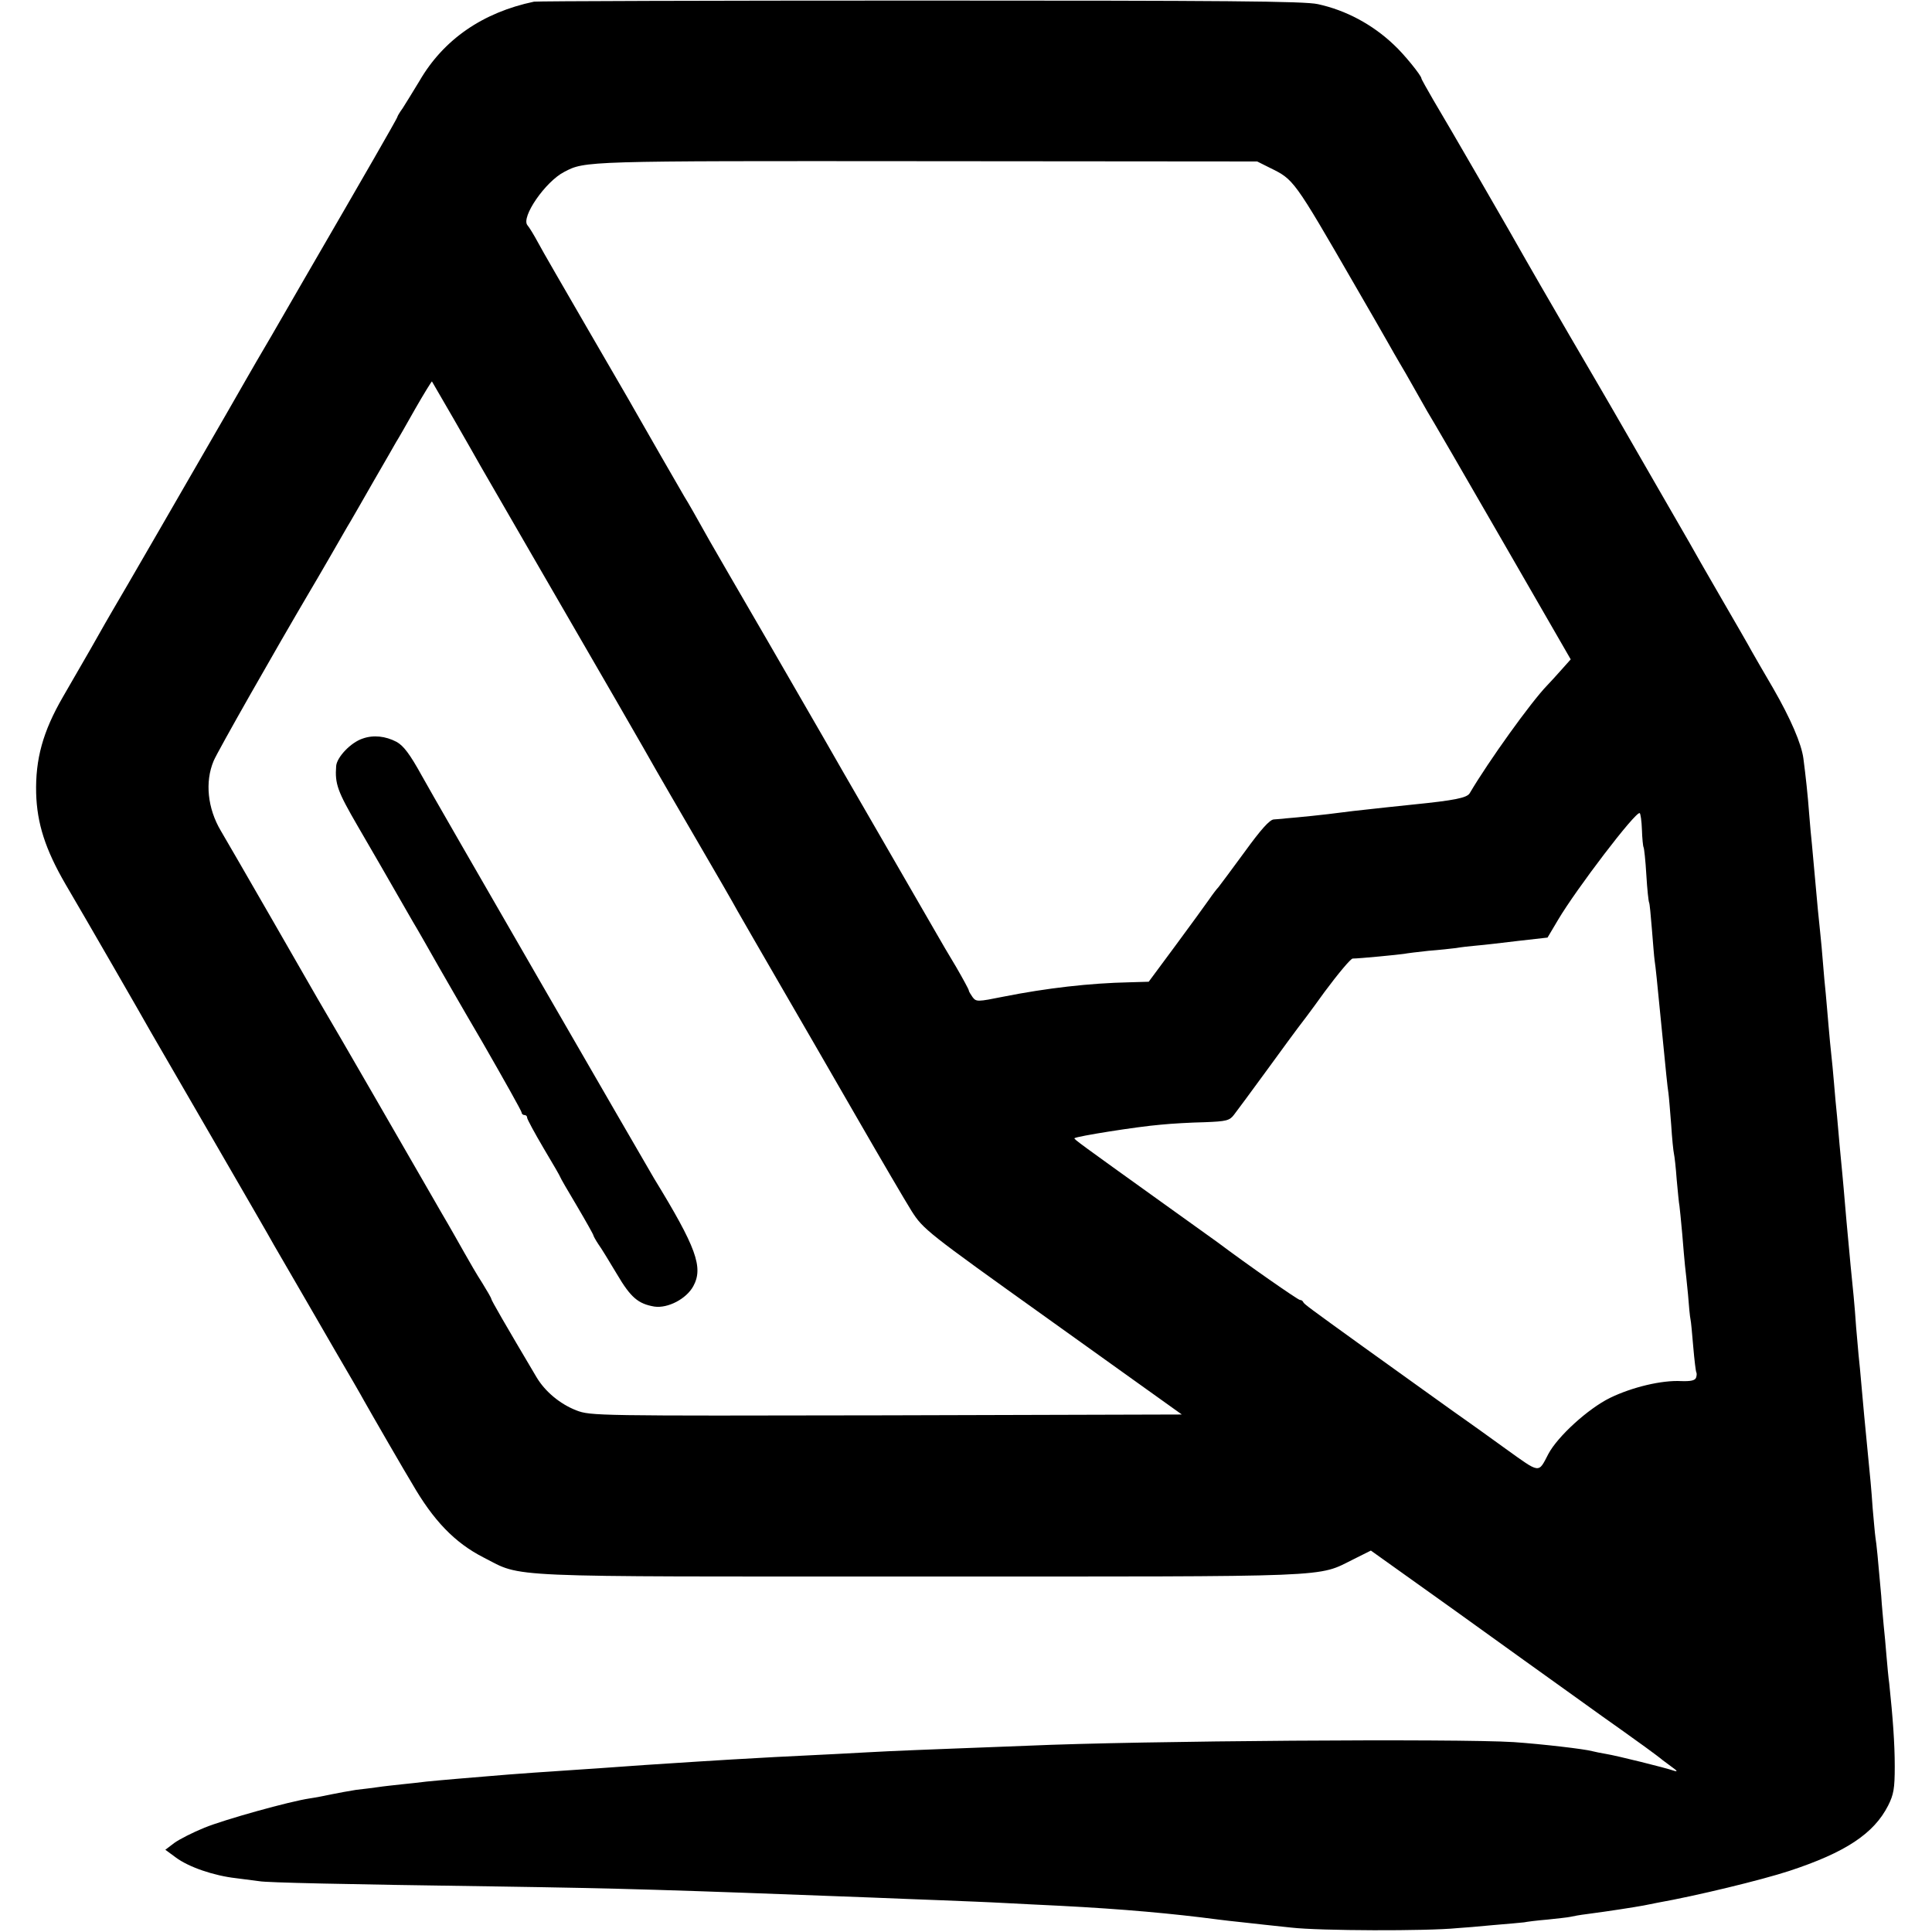
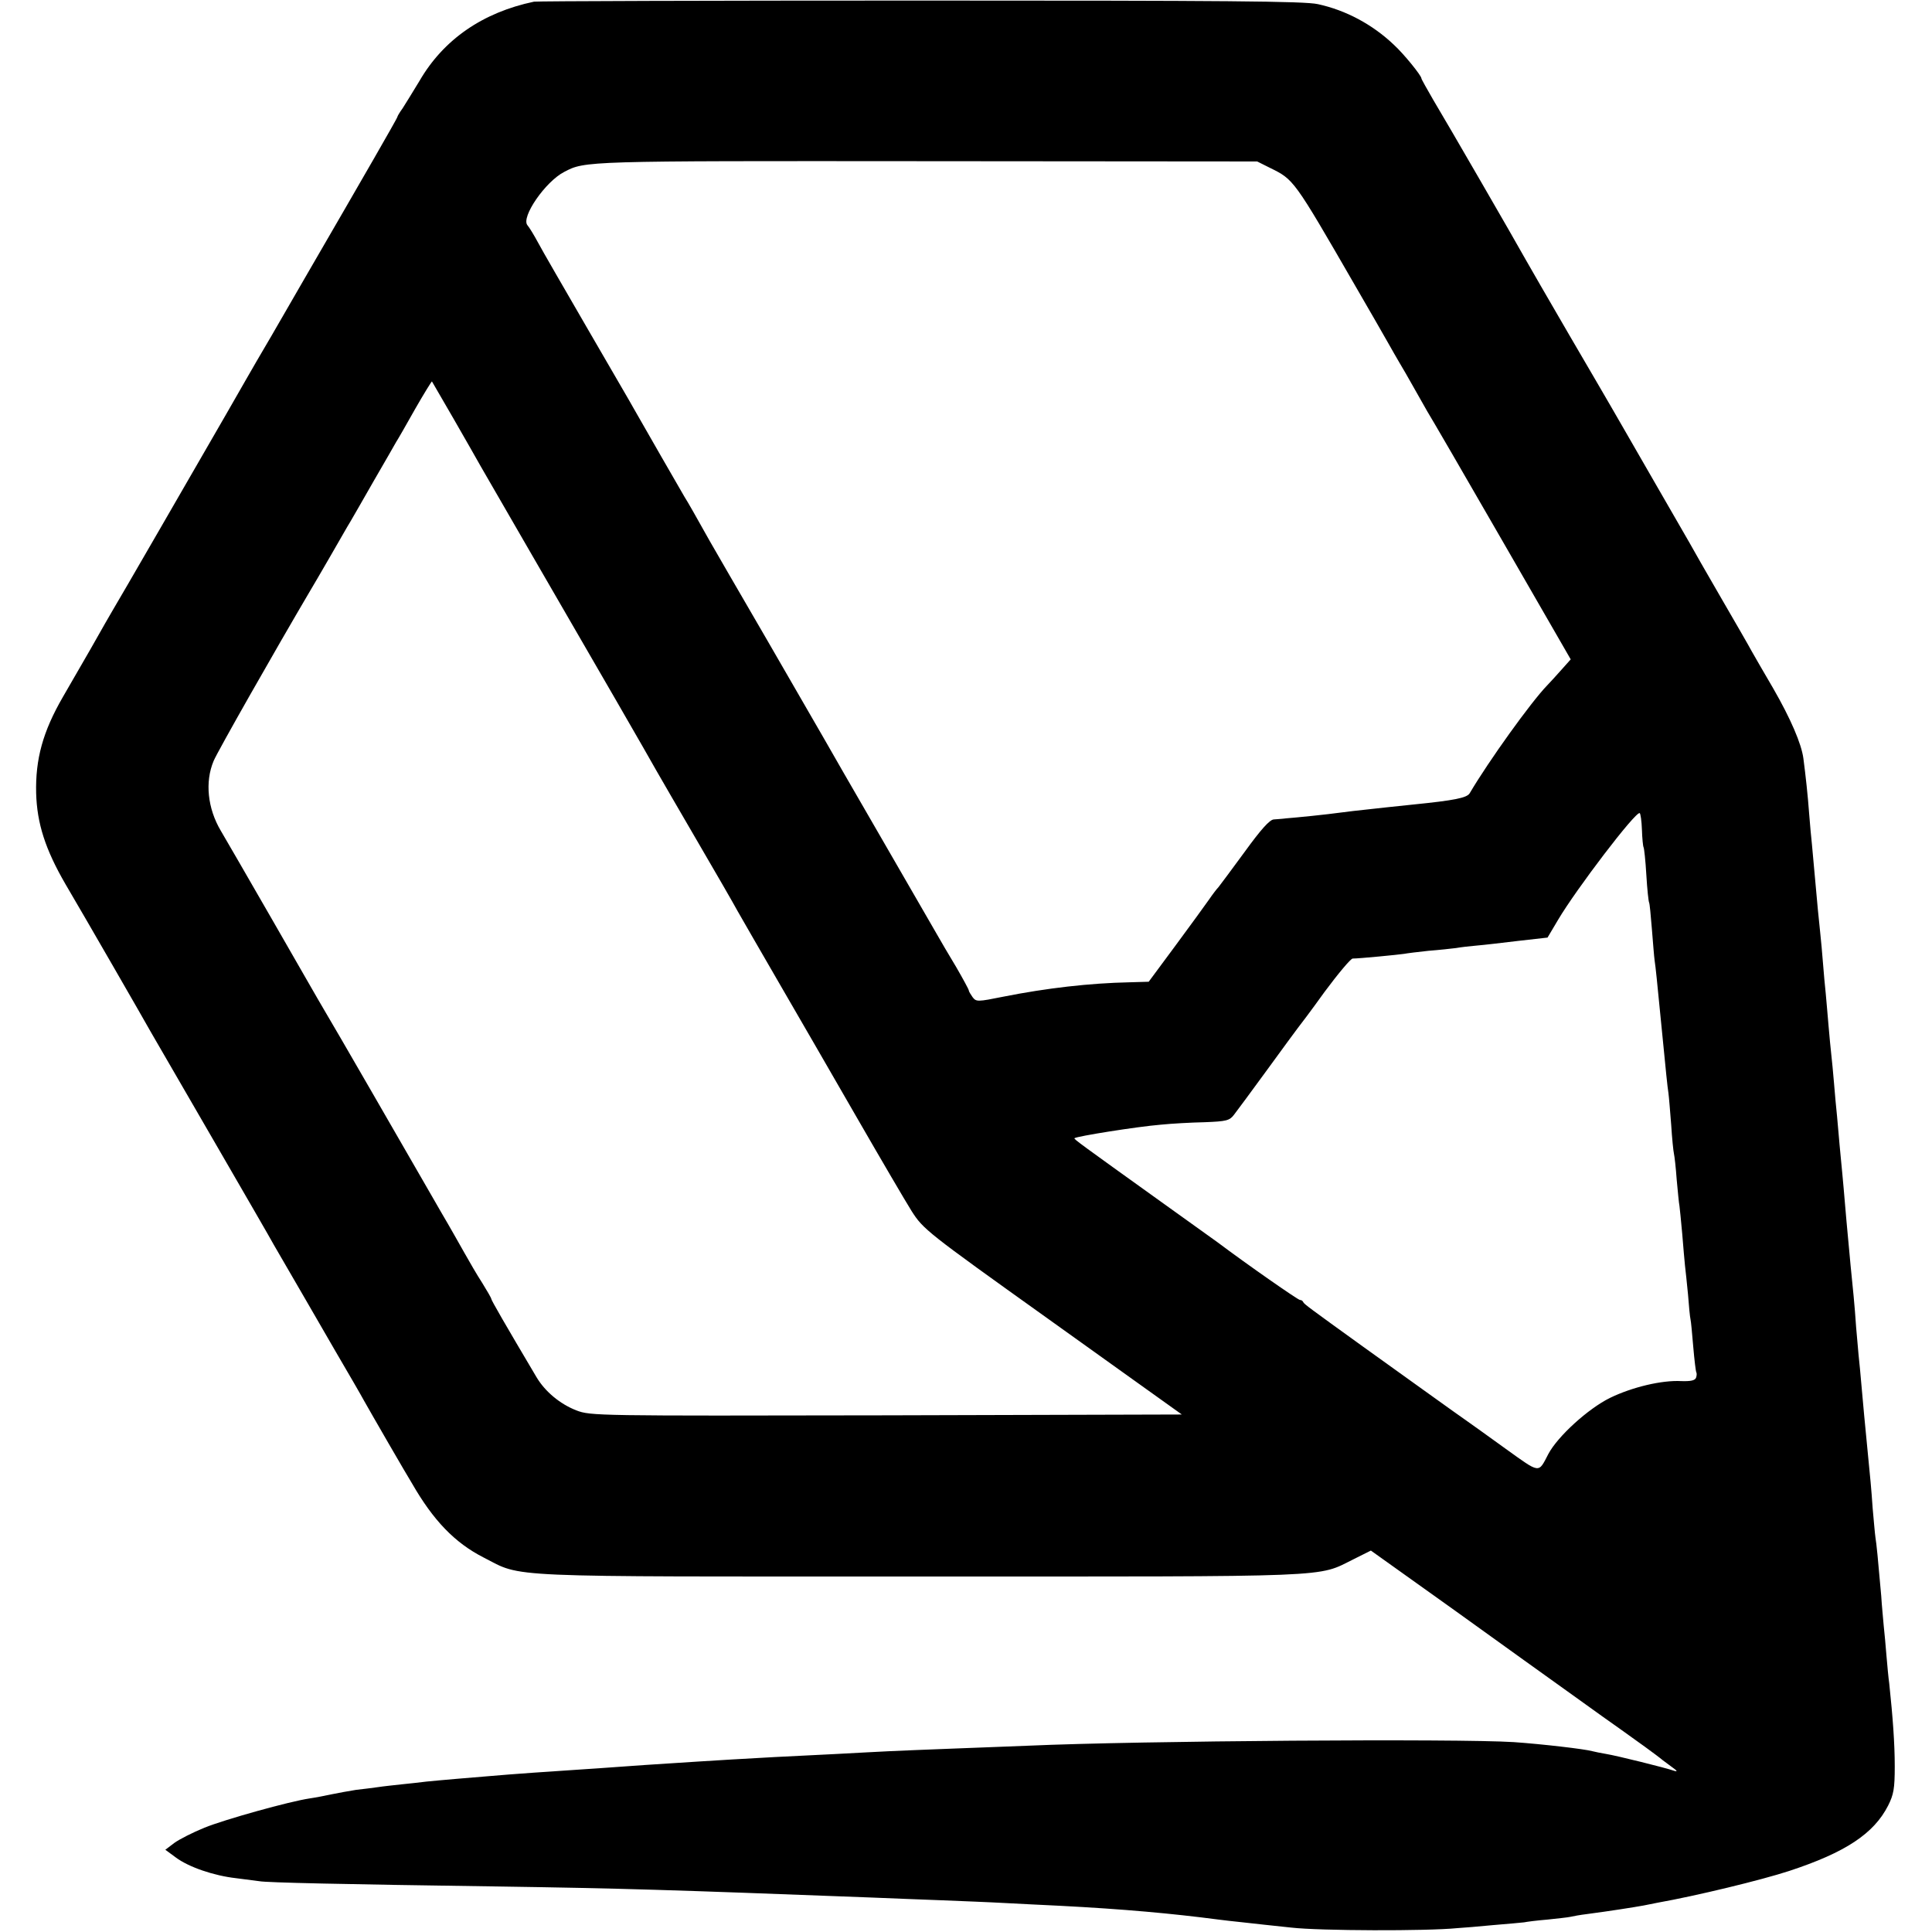
<svg xmlns="http://www.w3.org/2000/svg" version="1.0" width="700pt" height="700pt" viewBox="0 0 700 700" preserveAspectRatio="xMidYMid meet">
  <g transform="translate(0,700) scale(0.1,-0.1)" fill="#000000" stroke="none">
    <path d="M1935 6994 c-186 -39 -328 -137 -415 -287 -24 -39 -51 -84 -61 -99 -11 -15 -19 -29 -19 -31 0 -3 -39 -71 -86 -153 -47 -82 -160 -277 -251 -434 -90 -157 -169 -292 -174 -300 -5 -8 -55 -96 -112 -195 -113 -196 -393 -681 -408 -705 -5 -8 -41 -71 -80 -140 -40 -69 -85 -147 -101 -175 -73 -126 -100 -226 -97 -349 3 -109 33 -203 106 -329 69 -117 281 -485 310 -537 11 -19 111 -192 223 -385 111 -192 212 -366 222 -385 11 -19 37 -64 58 -100 21 -36 47 -81 58 -100 11 -19 59 -102 107 -185 48 -82 95 -163 104 -180 9 -16 49 -86 89 -155 40 -69 78 -134 85 -145 77 -134 155 -215 259 -268 145 -74 44 -69 1583 -69 1525 0 1434 -4 1570 63 l62 31 304 -217 c167 -120 360 -259 429 -308 69 -50 148 -106 175 -125 48 -34 130 -93 150 -110 6 -4 21 -16 35 -26 17 -12 19 -16 6 -12 -31 11 -209 55 -246 61 -19 3 -42 8 -50 10 -28 8 -184 26 -285 33 -203 13 -1356 5 -1760 -13 -44 -2 -161 -6 -260 -10 -99 -4 -209 -8 -245 -10 -36 -2 -121 -6 -190 -10 -191 -9 -276 -14 -380 -20 -90 -5 -125 -8 -315 -20 -44 -3 -114 -8 -155 -11 -198 -13 -326 -22 -405 -29 -27 -2 -81 -7 -120 -10 -38 -3 -88 -8 -110 -10 -22 -3 -62 -7 -90 -10 -27 -3 -66 -7 -85 -10 -19 -3 -55 -7 -80 -10 -25 -4 -64 -11 -88 -16 -23 -5 -59 -12 -80 -15 -74 -11 -307 -76 -381 -106 -42 -17 -91 -42 -109 -55 l-33 -25 38 -28 c47 -35 138 -66 218 -75 33 -4 71 -9 85 -11 27 -5 291 -11 860 -19 462 -7 617 -12 1355 -40 66 -3 181 -7 255 -10 74 -3 178 -7 230 -10 52 -3 142 -7 200 -10 232 -12 407 -28 575 -50 17 -2 56 -7 88 -10 32 -4 111 -12 175 -19 104 -12 493 -13 602 -2 19 1 78 6 130 11 52 4 102 9 112 10 9 2 48 7 85 10 37 4 75 8 83 10 8 2 35 7 60 10 84 11 172 25 205 31 11 2 34 7 50 10 141 25 376 82 477 115 204 67 307 135 359 237 20 40 24 61 24 142 0 83 -7 178 -20 301 -3 20 -7 65 -10 100 -3 35 -7 84 -10 109 -2 25 -7 73 -9 108 -12 137 -17 188 -21 212 -2 14 -6 61 -10 105 -5 74 -8 102 -20 225 -7 68 -15 158 -21 225 -3 33 -7 80 -10 105 -2 25 -6 71 -9 102 -2 31 -6 82 -9 112 -3 31 -8 81 -11 111 -3 30 -7 79 -10 108 -3 28 -7 79 -10 112 -3 33 -7 84 -10 113 -3 28 -7 76 -10 105 -2 28 -7 75 -9 102 -3 28 -8 82 -11 120 -3 39 -8 86 -10 105 -2 19 -7 67 -10 105 -3 39 -8 90 -10 115 -3 25 -7 74 -10 110 -3 36 -7 85 -10 110 -5 48 -11 105 -20 210 -3 36 -8 85 -10 110 -3 25 -7 74 -10 110 -5 69 -13 141 -21 202 -7 53 -46 144 -110 255 -32 54 -66 114 -77 133 -10 19 -61 107 -112 195 -51 88 -102 177 -114 199 -12 21 -78 135 -147 255 -68 119 -130 225 -136 236 -6 11 -74 127 -151 259 -76 131 -148 255 -159 275 -33 60 -288 501 -335 579 -23 40 -43 75 -43 78 0 10 -63 88 -100 122 -78 74 -174 125 -275 147 -48 11 -341 13 -1440 13 -759 0 -1389 -2 -1400 -4z m2666 -602 c87 -43 85 -39 309 -427 51 -88 104 -180 118 -205 14 -25 33 -58 43 -75 10 -16 32 -55 49 -85 17 -30 40 -71 51 -90 12 -19 134 -229 271 -467 l249 -432 -33 -37 c-18 -20 -42 -47 -53 -58 -58 -60 -211 -273 -280 -390 -10 -17 -56 -26 -205 -41 -36 -4 -78 -8 -95 -10 -113 -12 -153 -17 -175 -20 -14 -2 -56 -7 -95 -11 -38 -4 -81 -8 -95 -9 -14 -2 -34 -3 -45 -4 -15 -1 -47 -37 -105 -117 -47 -64 -90 -122 -95 -128 -6 -6 -22 -27 -35 -46 -13 -19 -68 -94 -121 -166 l-97 -131 -69 -2 c-145 -3 -301 -21 -457 -52 -94 -19 -99 -19 -112 -2 -7 10 -14 21 -14 25 0 3 -21 42 -46 85 -26 43 -57 96 -70 119 -13 23 -105 182 -205 355 -100 173 -192 332 -204 354 -13 22 -105 182 -205 355 -101 173 -194 335 -208 359 -47 84 -82 146 -92 161 -8 13 -160 278 -185 322 -5 10 -80 138 -165 285 -85 147 -167 288 -181 315 -14 26 -31 54 -38 62 -24 29 65 158 133 193 76 40 73 40 1310 39 l1201 -1 46 -23z m-2956 -912 c43 -74 86 -151 97 -170 11 -19 93 -161 182 -315 239 -412 431 -745 453 -785 11 -19 76 -132 145 -250 69 -118 137 -236 151 -262 15 -26 82 -143 150 -260 68 -117 195 -337 282 -488 87 -151 176 -303 198 -338 42 -66 56 -77 487 -385 74 -53 215 -154 313 -224 l179 -128 -1071 -3 c-1052 -2 -1071 -2 -1123 18 -59 23 -113 68 -144 120 -115 194 -164 279 -164 284 0 3 -15 29 -33 58 -19 29 -47 78 -64 108 -17 30 -54 96 -83 145 -29 50 -61 106 -72 125 -45 78 -322 559 -353 610 -18 30 -103 179 -190 330 -87 151 -170 295 -185 320 -48 81 -58 177 -26 253 13 32 221 398 353 622 7 11 38 65 70 120 32 55 64 112 73 126 8 14 47 81 85 148 39 67 75 130 80 139 6 9 37 63 69 120 32 56 60 101 61 100 1 -2 37 -64 80 -138z m4304 -1486 c1 -32 4 -61 6 -64 2 -3 7 -48 10 -100 3 -52 8 -97 10 -100 2 -3 6 -45 10 -95 4 -49 8 -101 10 -115 4 -26 8 -67 25 -240 17 -173 21 -214 25 -240 2 -14 6 -65 10 -115 3 -49 8 -97 10 -105 2 -8 7 -51 10 -94 4 -43 8 -86 10 -95 1 -9 6 -54 10 -101 4 -47 8 -98 10 -115 2 -16 7 -64 11 -105 3 -41 7 -82 9 -90 2 -8 6 -53 10 -100 4 -47 9 -88 11 -92 2 -3 2 -12 -1 -20 -4 -10 -20 -13 -53 -12 -71 4 -179 -22 -259 -61 -79 -39 -189 -139 -223 -203 -37 -71 -28 -72 -155 19 -64 46 -126 91 -138 99 -12 8 -83 59 -157 112 -74 53 -174 125 -223 160 -190 137 -212 153 -215 160 -2 5 -7 8 -12 8 -7 0 -188 126 -300 210 -14 10 -106 76 -205 147 -290 208 -315 226 -312 229 7 7 227 42 312 49 39 4 110 8 159 9 80 3 91 6 107 27 10 13 65 87 121 164 56 77 106 145 110 150 5 6 49 64 97 131 49 66 95 121 102 121 24 0 167 14 186 17 10 2 50 7 88 11 39 3 84 8 100 10 17 3 50 7 75 9 25 2 93 10 151 17 l106 12 38 64 c65 110 281 394 296 387 3 -2 7 -29 8 -60z" />
-     <path d="M1314 4324 c-43 -14 -93 -67 -96 -99 -5 -66 5 -92 78 -218 78 -134 88 -152 153 -265 20 -35 41 -71 46 -80 13 -21 67 -116 93 -162 11 -19 83 -145 161 -278 77 -134 141 -248 141 -253 0 -5 5 -9 10 -9 6 0 10 -4 10 -10 0 -5 27 -55 60 -111 33 -55 60 -102 60 -104 0 -2 27 -49 60 -104 33 -56 60 -104 60 -107 0 -2 8 -17 18 -32 11 -15 40 -63 67 -108 50 -85 77 -108 136 -118 49 -7 116 28 141 74 37 68 11 140 -142 390 -28 47 -807 1395 -842 1460 -43 78 -66 108 -91 122 -40 21 -84 26 -123 12z" />
  </g>
</svg>